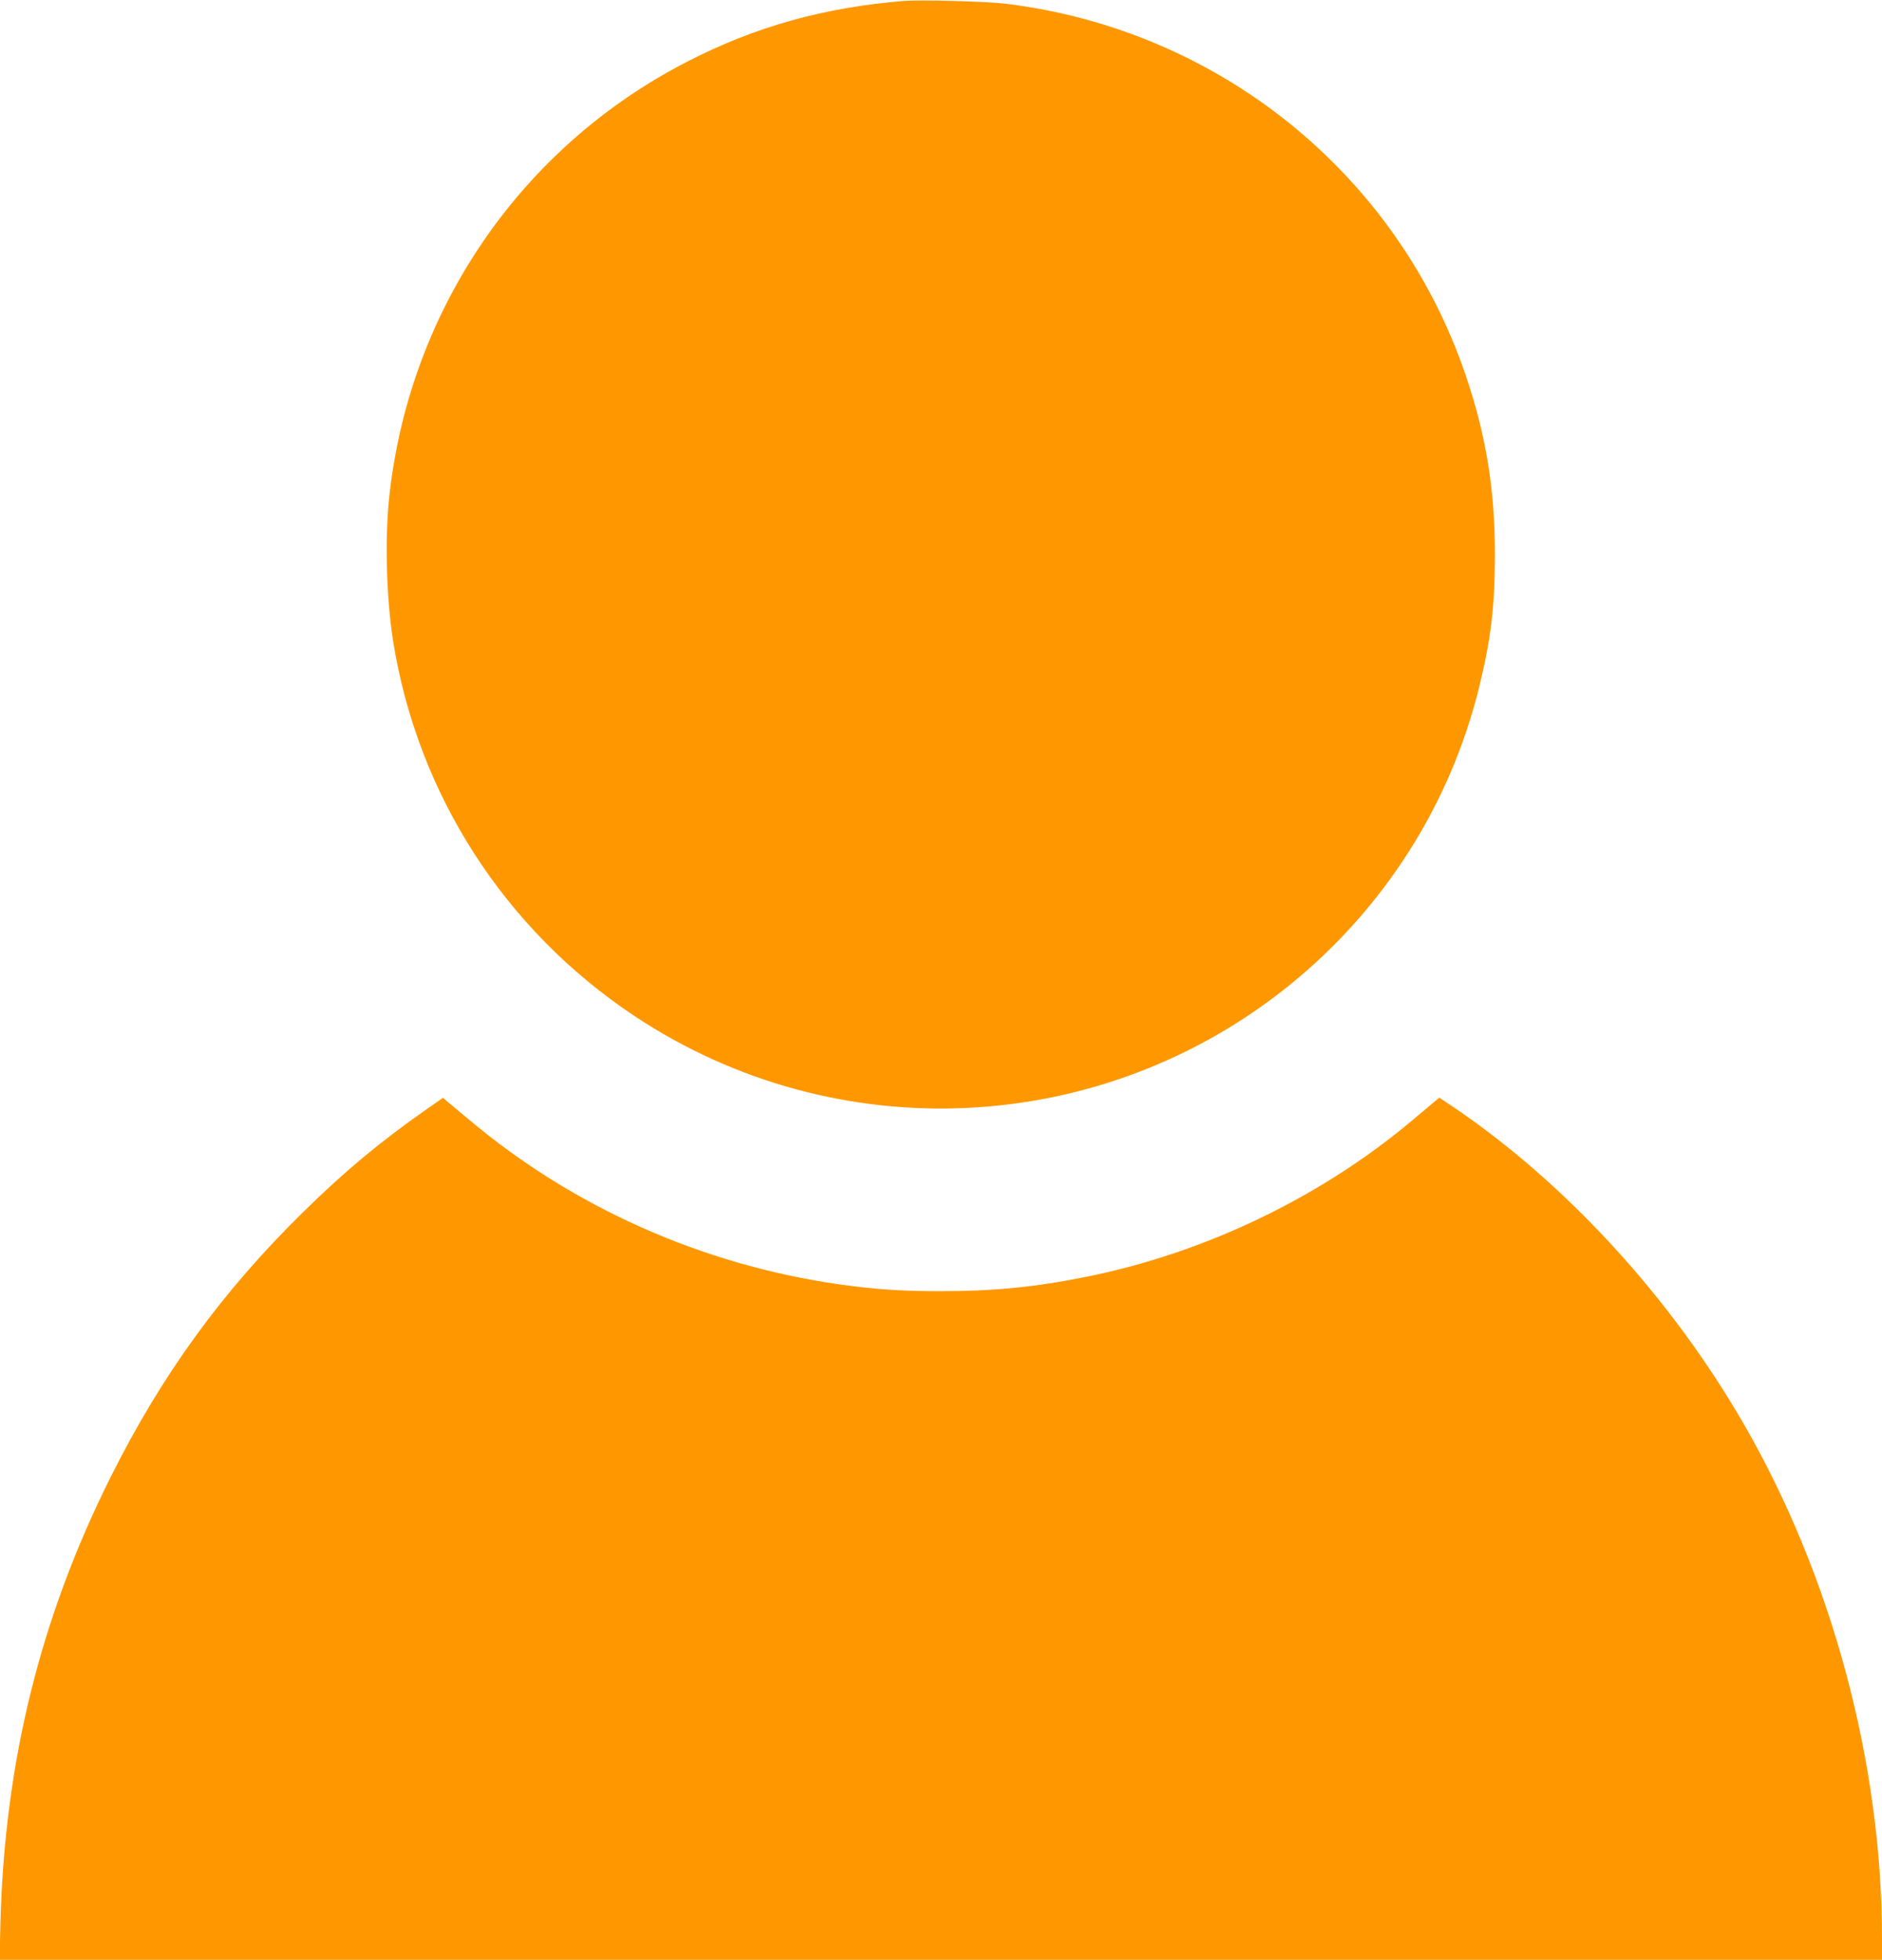
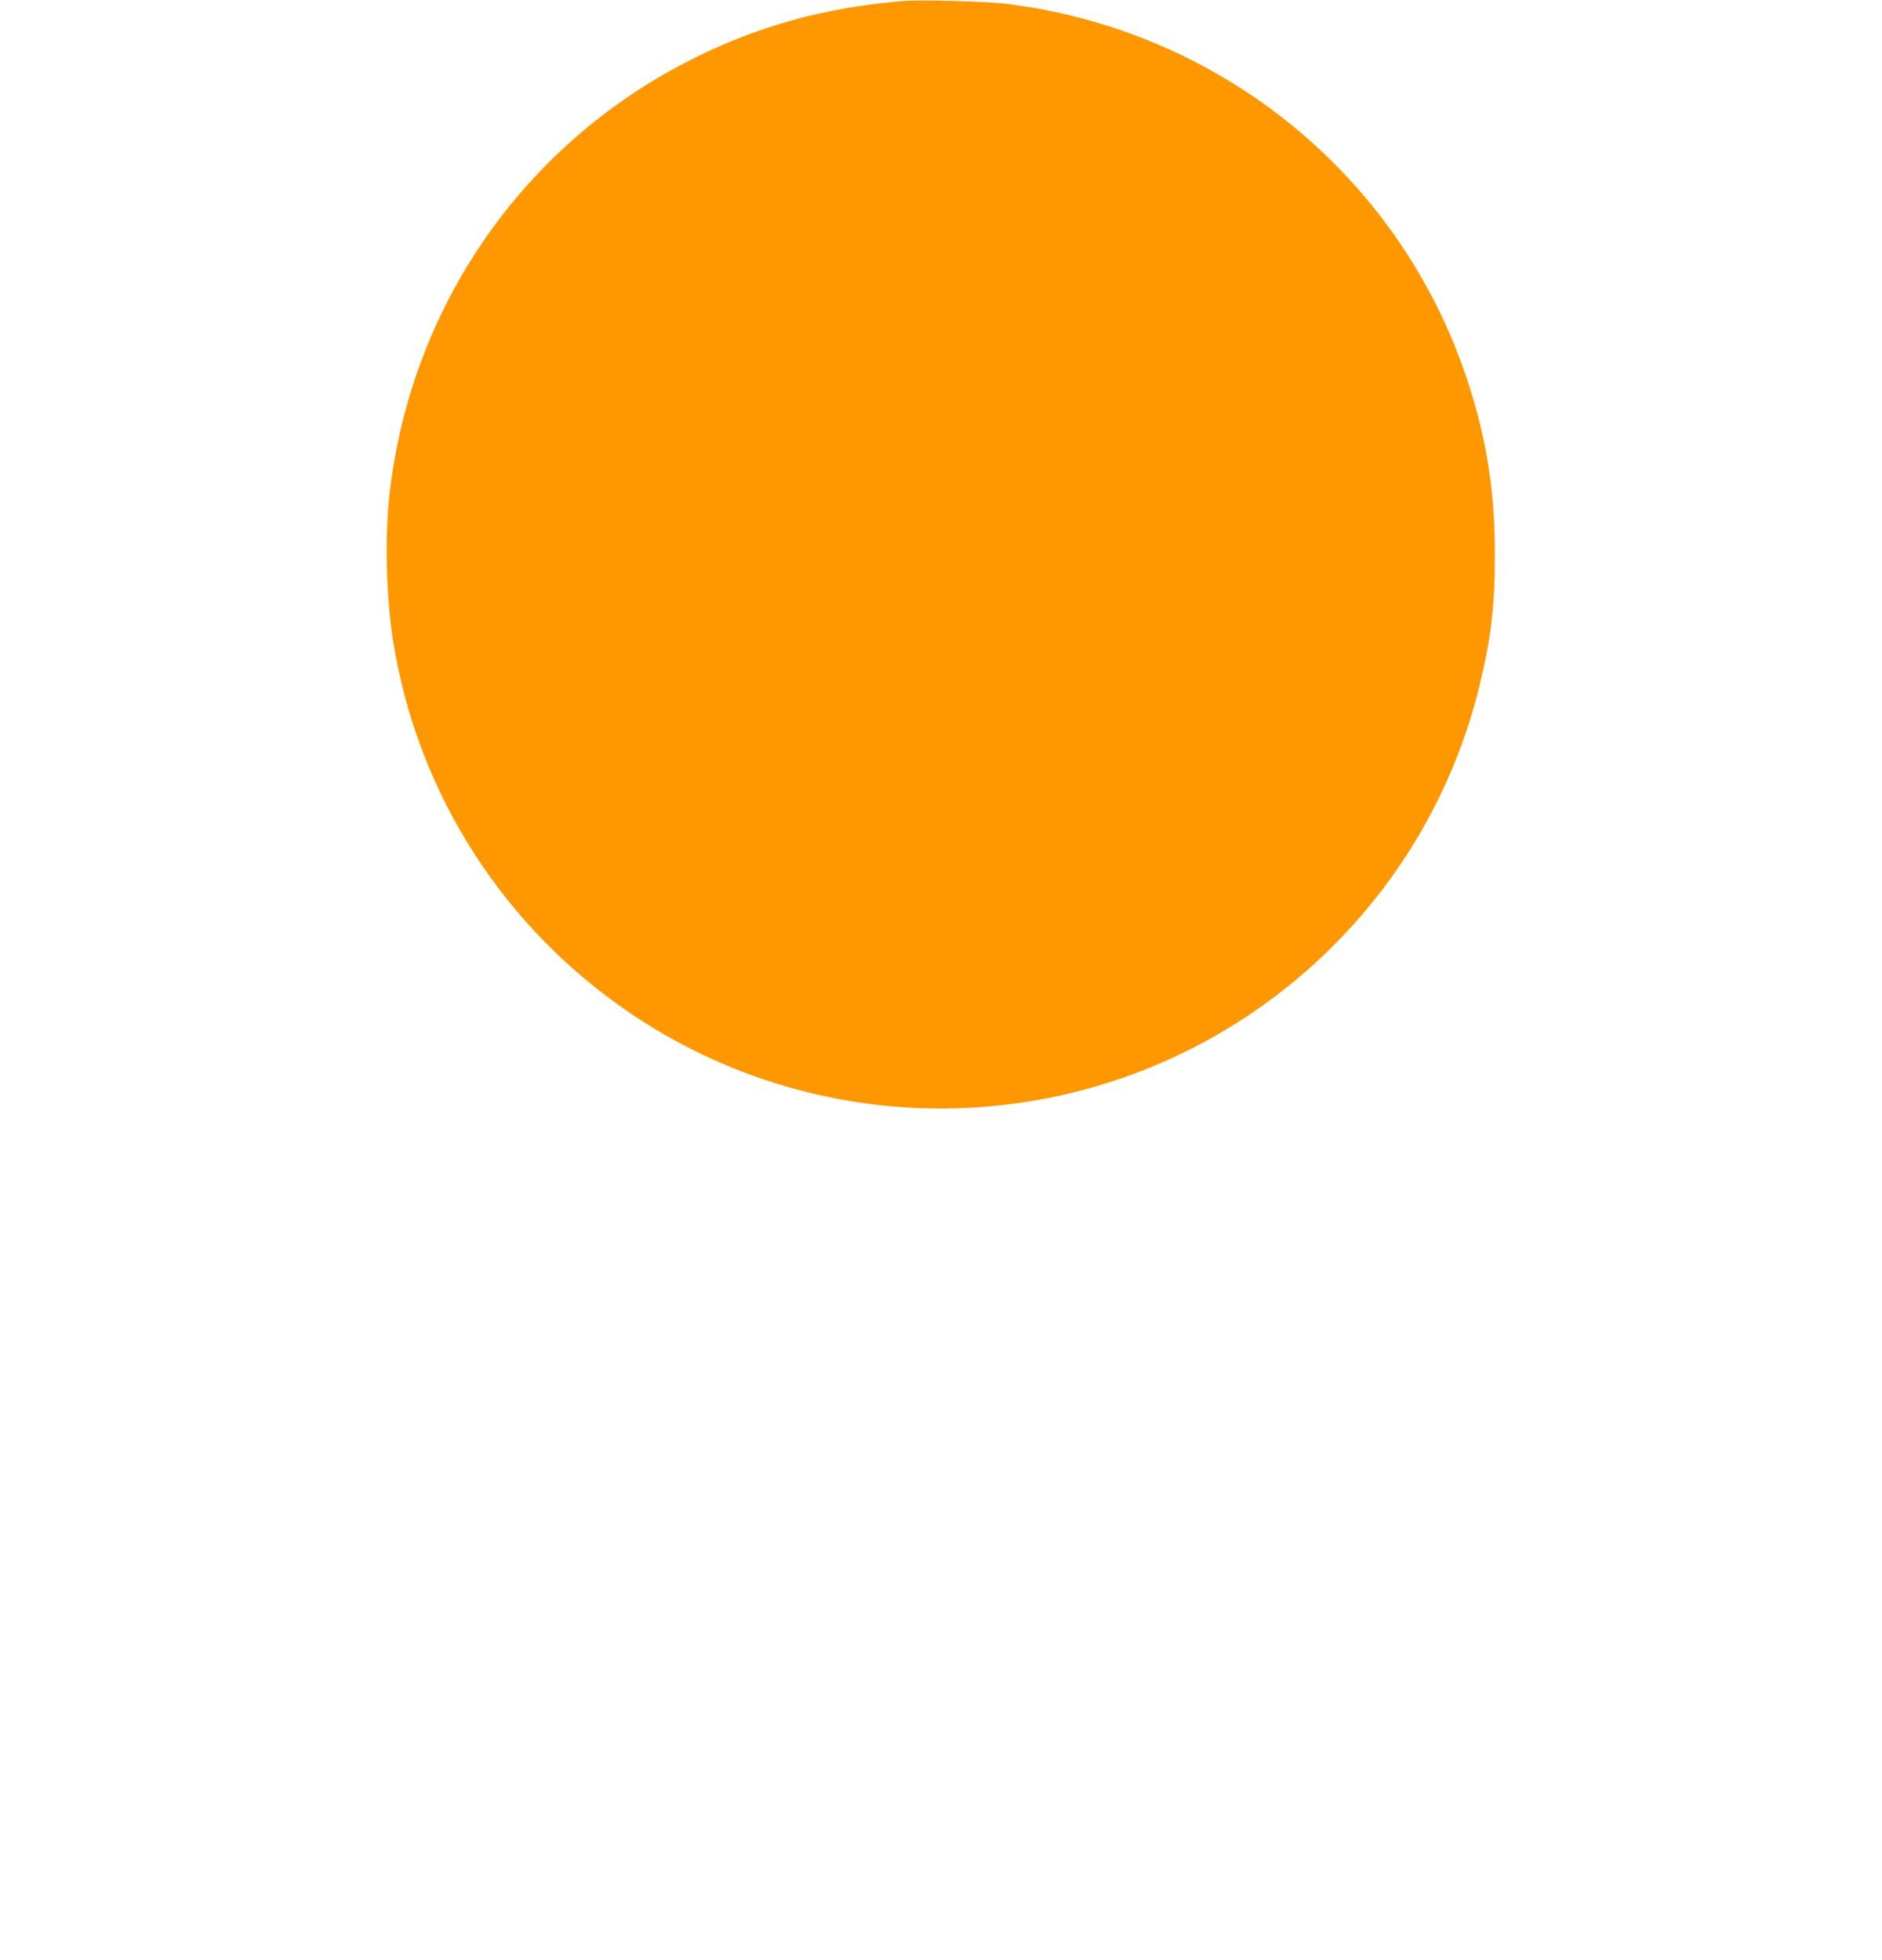
<svg xmlns="http://www.w3.org/2000/svg" version="1.0" width="1229pt" height="1280pt" viewBox="0 0 1229 1280" preserveAspectRatio="xMidYMid meet">
  <g transform="translate(0,1280) scale(0.1,-0.1)" fill="#ff9800" stroke="none">
    <path d="M5905 12794 c-522 -42 -975 -168 -1420 -398 -1080 -556 -1803 -1608 -1941 -2821 -32 -277 -22 -670 22 -955 158 -1004 728 -1892 1579 -2457 1314 -872 3040 -792 4270 198 620 500 1056 1183 1245 1954 77 314 102 527 102 865 0 426 -58 780 -192 1173 -448 1314 -1613 2254 -3005 2423 -124 15 -551 26 -660 18z" />
-     <path d="M2784 5554 c-301 -211 -536 -406 -808 -674 -527 -518 -921 -1061 -1255 -1730 -458 -917 -690 -1857 -718 -2903 l-6 -247 6146 0 6147 0 0 143 c-1 1144 -327 2357 -900 3352 -480 833 -1170 1584 -1913 2084 l-78 52 -42 -35 c-23 -19 -82 -70 -132 -111 -596 -503 -1357 -869 -2131 -1024 -336 -68 -605 -94 -949 -94 -260 0 -422 11 -660 44 -894 126 -1742 503 -2423 1077 -57 48 -119 99 -137 114 l-32 28 -109 -76z" />
  </g>
</svg>